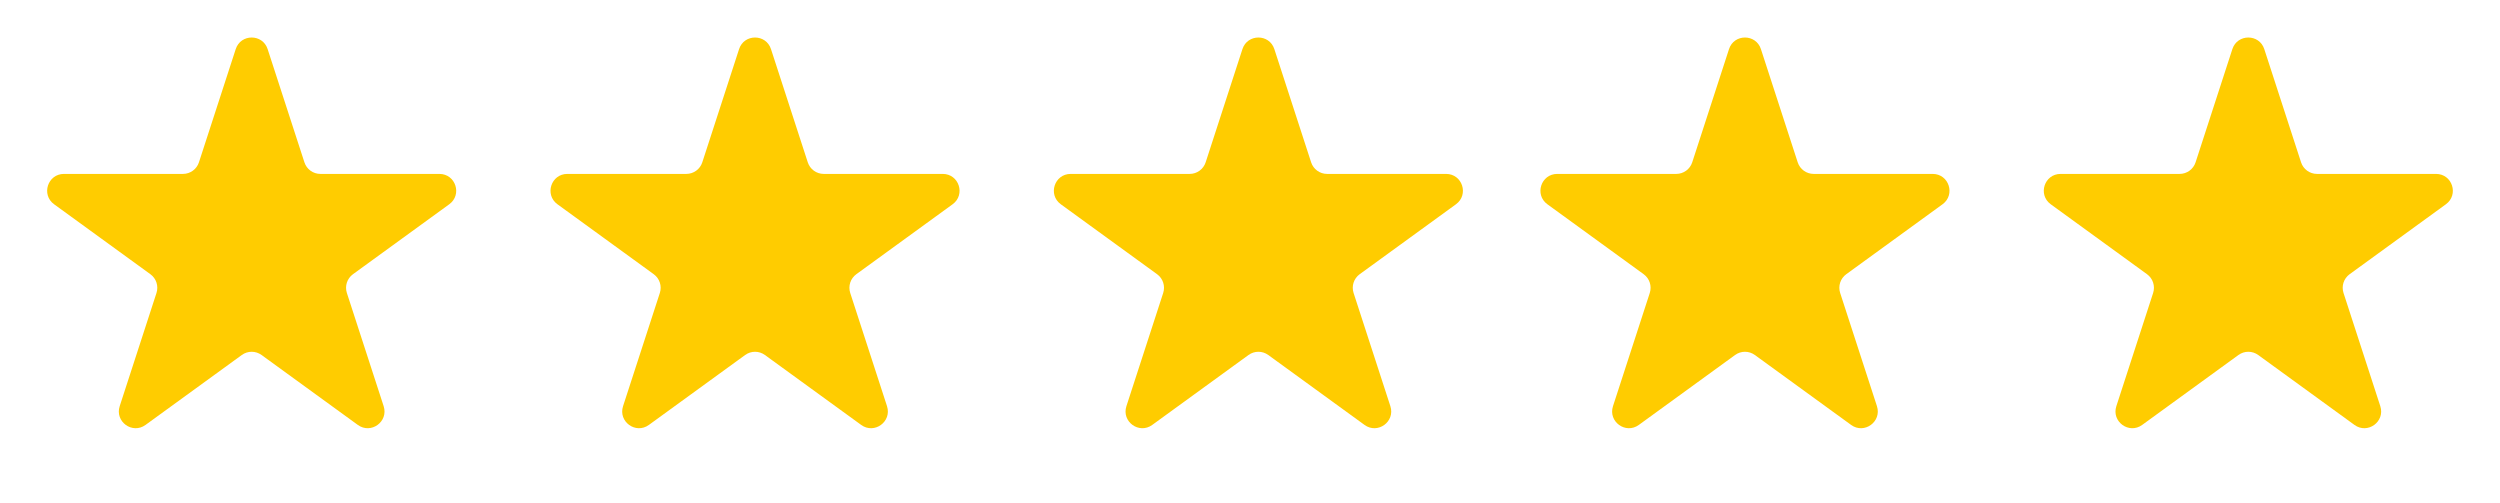
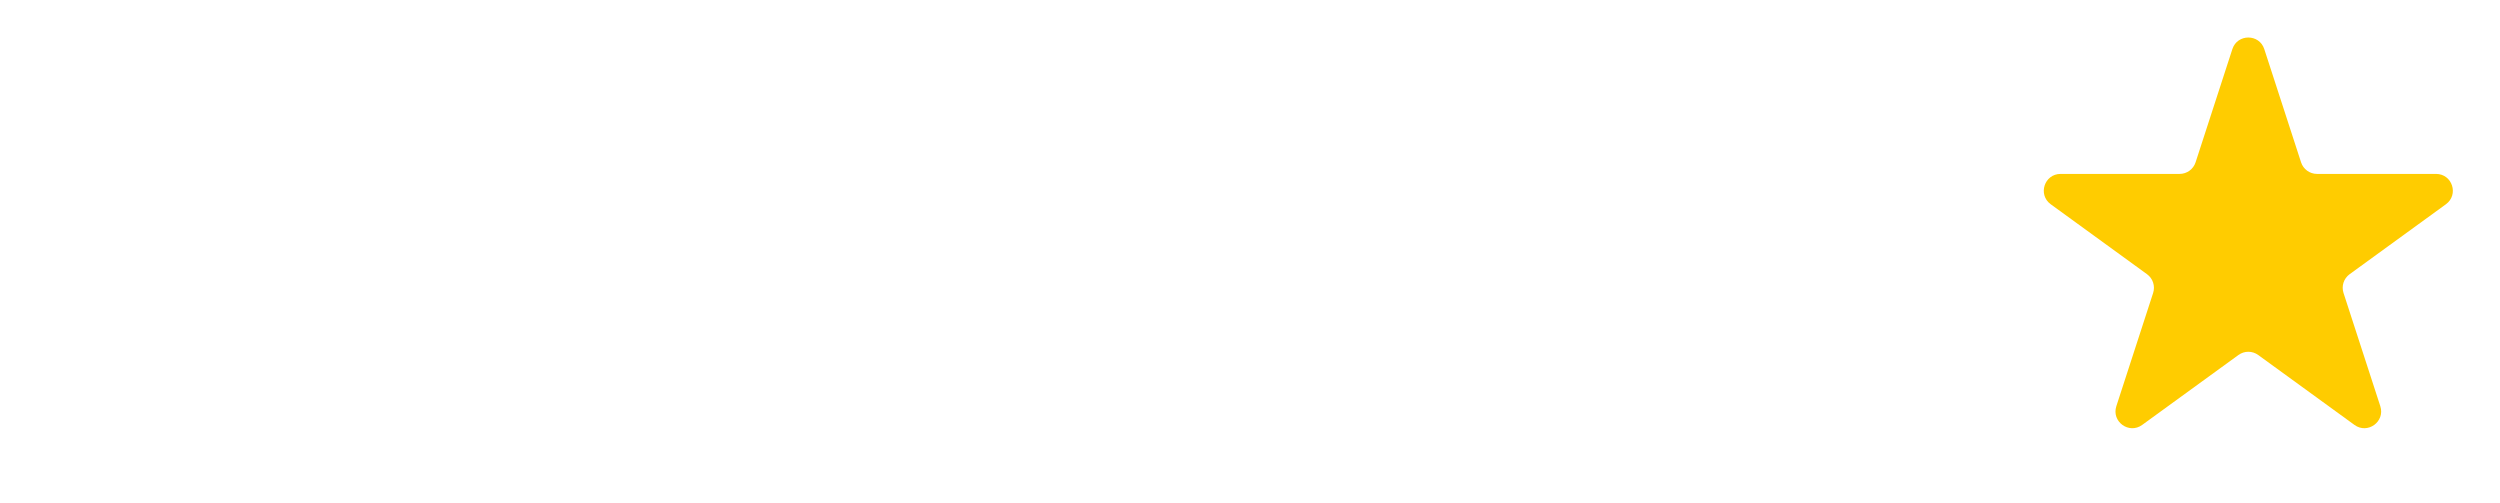
<svg xmlns="http://www.w3.org/2000/svg" width="149" height="30" viewBox="0 0 149 30" fill="none">
-   <path d="M14.049 2.927C14.348 2.006 15.652 2.006 15.951 2.927L18.143 9.674C18.277 10.086 18.661 10.365 19.094 10.365H26.188C27.157 10.365 27.56 11.604 26.776 12.174L21.037 16.343C20.686 16.598 20.54 17.049 20.674 17.462L22.866 24.208C23.165 25.13 22.111 25.896 21.327 25.326L15.588 21.157C15.237 20.902 14.763 20.902 14.412 21.157L8.673 25.326C7.889 25.896 6.835 25.13 7.134 24.208L9.326 17.462C9.46 17.049 9.314 16.598 8.963 16.343L3.224 12.174C2.44 11.604 2.843 10.365 3.812 10.365H10.906C11.339 10.365 11.723 10.086 11.857 9.674L14.049 2.927Z" fill="#FFCC00" />
-   <path d="M44.049 2.927C44.348 2.006 45.652 2.006 45.951 2.927L48.143 9.674C48.277 10.086 48.661 10.365 49.094 10.365H56.188C57.157 10.365 57.56 11.604 56.776 12.174L51.037 16.343C50.686 16.598 50.54 17.049 50.674 17.462L52.866 24.208C53.165 25.13 52.111 25.896 51.327 25.326L45.588 21.157C45.237 20.902 44.763 20.902 44.412 21.157L38.673 25.326C37.889 25.896 36.835 25.13 37.134 24.208L39.326 17.462C39.46 17.049 39.314 16.598 38.963 16.343L33.224 12.174C32.44 11.604 32.843 10.365 33.812 10.365H40.906C41.339 10.365 41.723 10.086 41.857 9.674L44.049 2.927Z" fill="#FFCC00" />
-   <path d="M74.049 2.927C74.348 2.006 75.652 2.006 75.951 2.927L78.143 9.674C78.277 10.086 78.661 10.365 79.094 10.365H86.188C87.157 10.365 87.56 11.604 86.776 12.174L81.037 16.343C80.686 16.598 80.54 17.049 80.674 17.462L82.866 24.208C83.165 25.13 82.111 25.896 81.327 25.326L75.588 21.157C75.237 20.902 74.763 20.902 74.412 21.157L68.673 25.326C67.889 25.896 66.835 25.13 67.134 24.208L69.326 17.462C69.46 17.049 69.314 16.598 68.963 16.343L63.224 12.174C62.44 11.604 62.843 10.365 63.812 10.365H70.906C71.339 10.365 71.723 10.086 71.857 9.674L74.049 2.927Z" fill="#FFCC00" />
-   <path d="M103.049 2.927C103.348 2.006 104.652 2.006 104.951 2.927L107.143 9.674C107.277 10.086 107.661 10.365 108.094 10.365H115.188C116.157 10.365 116.56 11.604 115.776 12.174L110.037 16.343C109.686 16.598 109.54 17.049 109.674 17.462L111.866 24.208C112.165 25.13 111.111 25.896 110.327 25.326L104.588 21.157C104.237 20.902 103.763 20.902 103.412 21.157L97.673 25.326C96.889 25.896 95.835 25.13 96.134 24.208L98.326 17.462C98.46 17.049 98.314 16.598 97.963 16.343L92.224 12.174C91.44 11.604 91.843 10.365 92.812 10.365H99.906C100.339 10.365 100.723 10.086 100.857 9.674L103.049 2.927Z" fill="#FFCC00" />
  <path d="M133.049 2.927C133.348 2.006 134.652 2.006 134.951 2.927L137.143 9.674C137.277 10.086 137.661 10.365 138.094 10.365H145.188C146.157 10.365 146.56 11.604 145.776 12.174L140.037 16.343C139.686 16.598 139.54 17.049 139.674 17.462L141.866 24.208C142.165 25.13 141.111 25.896 140.327 25.326L134.588 21.157C134.237 20.902 133.763 20.902 133.412 21.157L127.673 25.326C126.889 25.896 125.835 25.13 126.134 24.208L128.326 17.462C128.46 17.049 128.314 16.598 127.963 16.343L122.224 12.174C121.44 11.604 121.843 10.365 122.812 10.365H129.906C130.339 10.365 130.723 10.086 130.857 9.674L133.049 2.927Z" fill="#FFCC00" />
</svg>